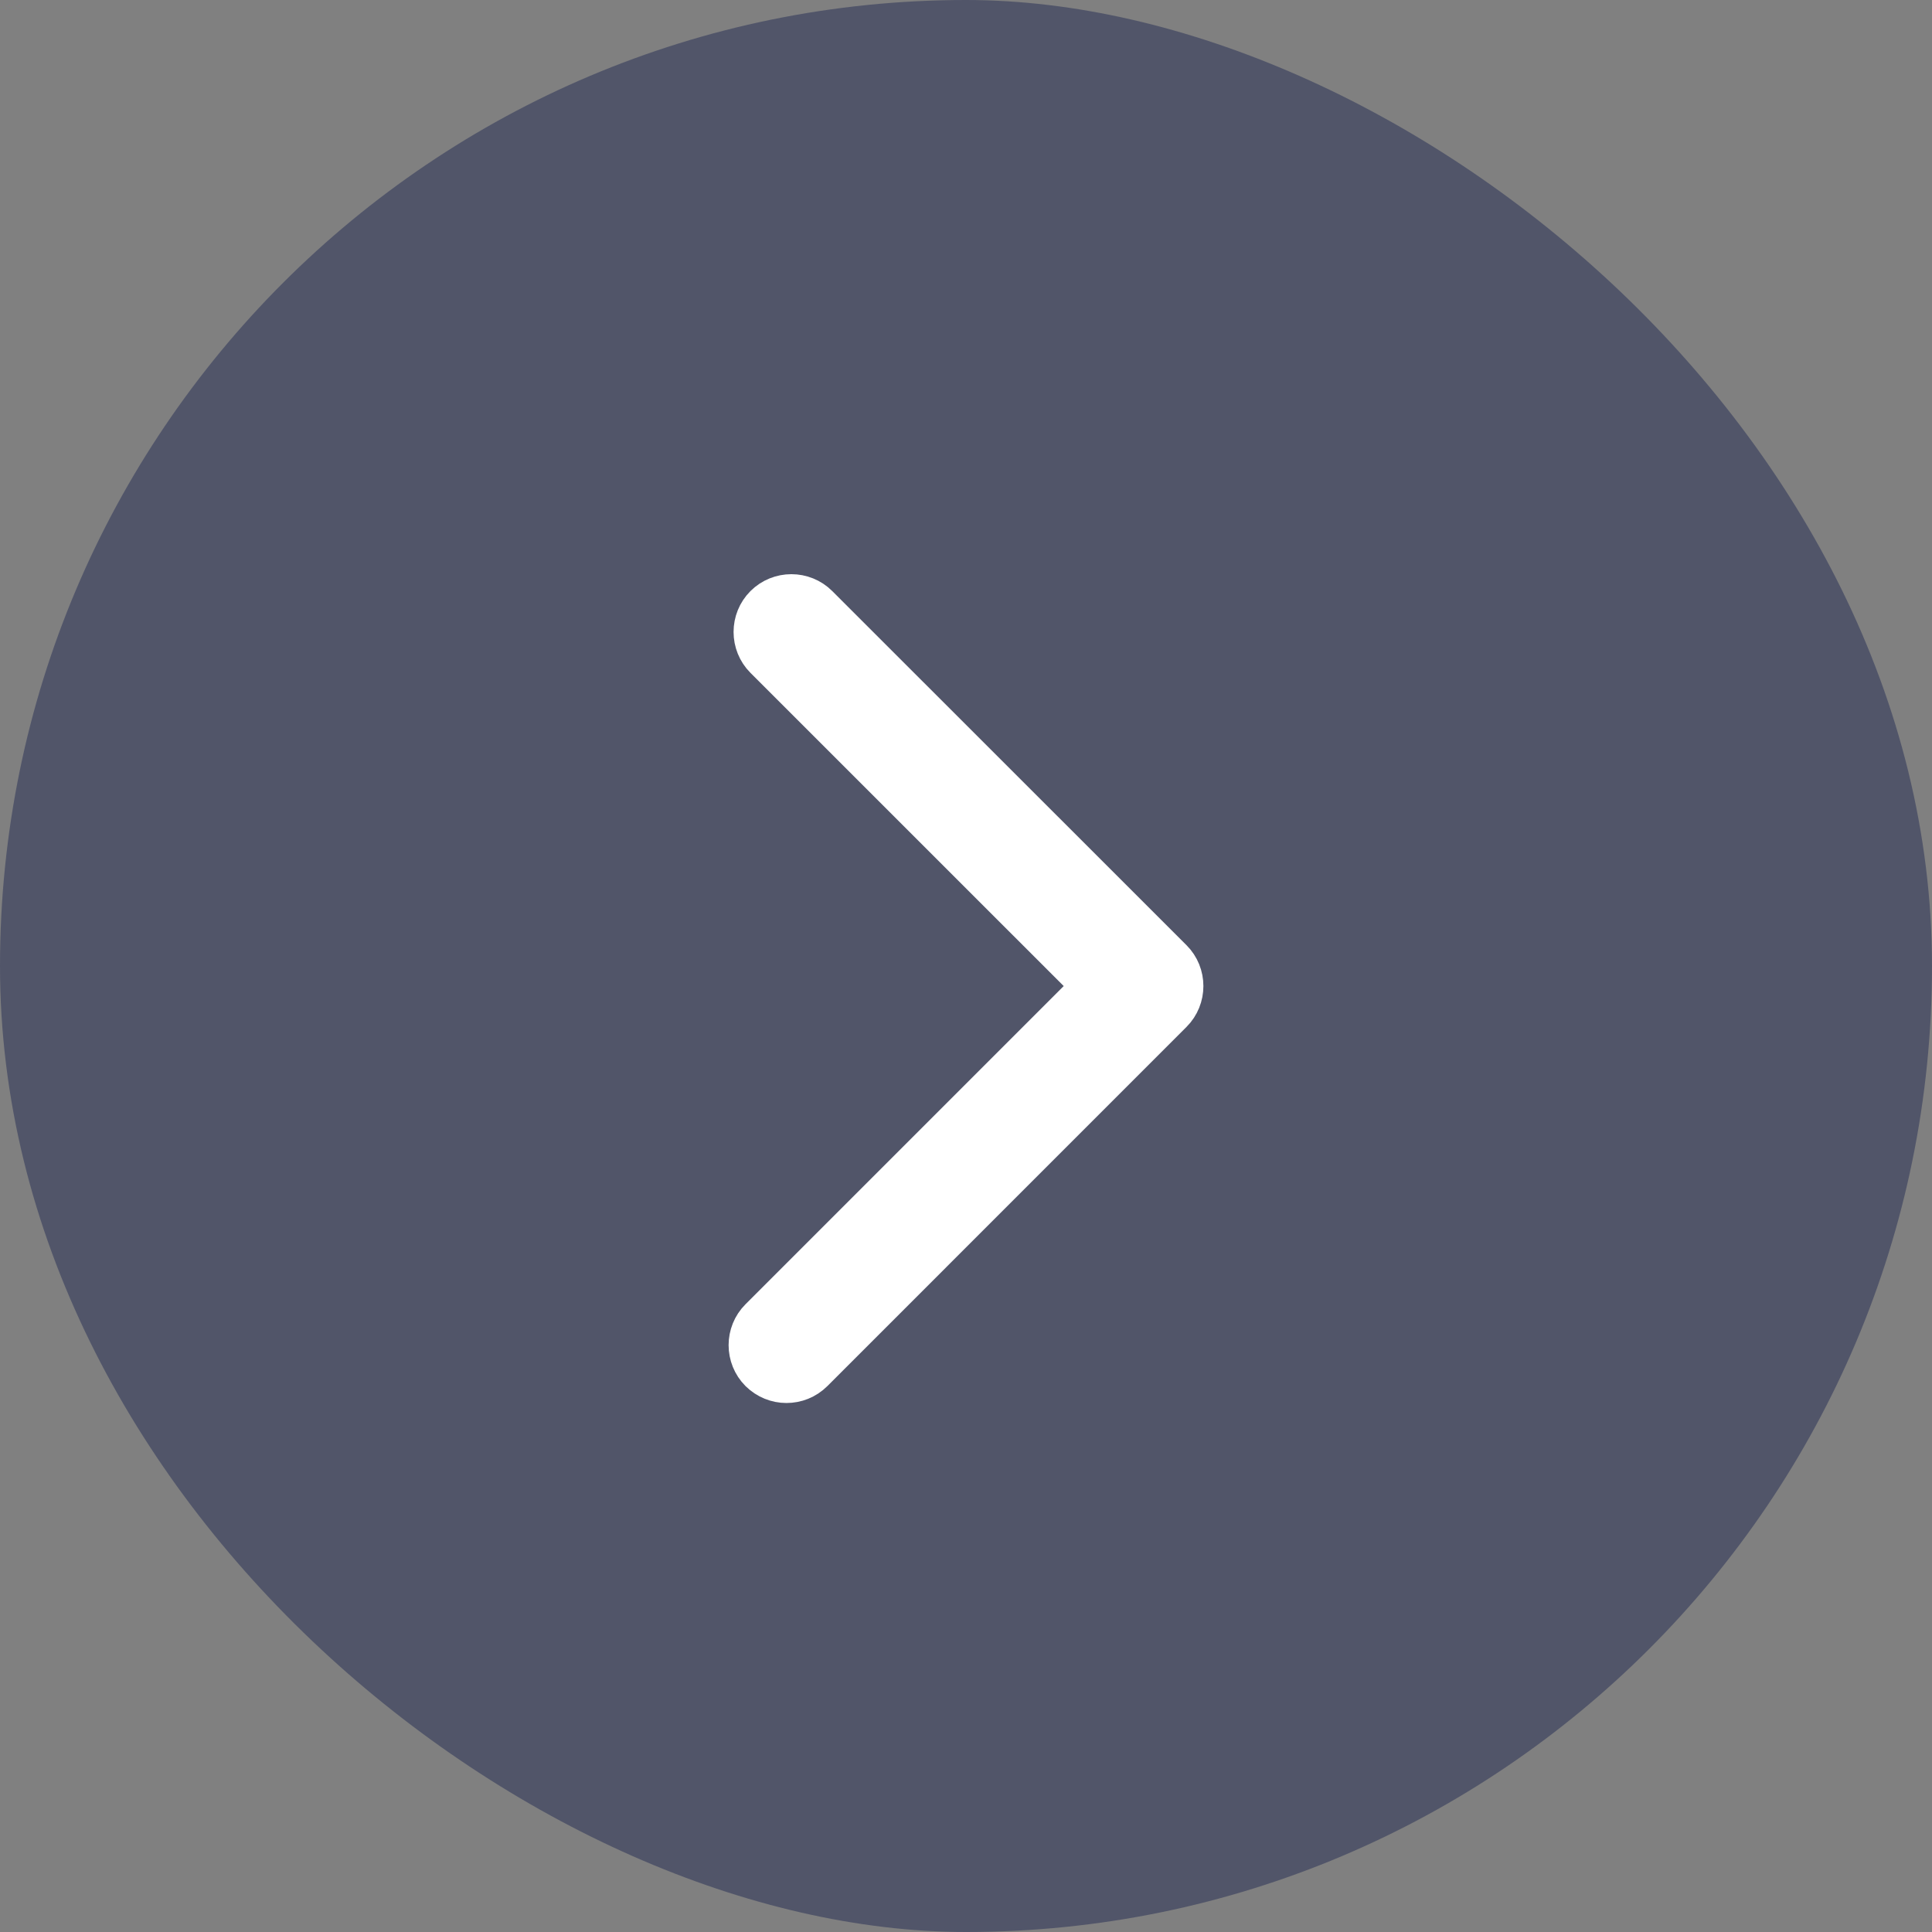
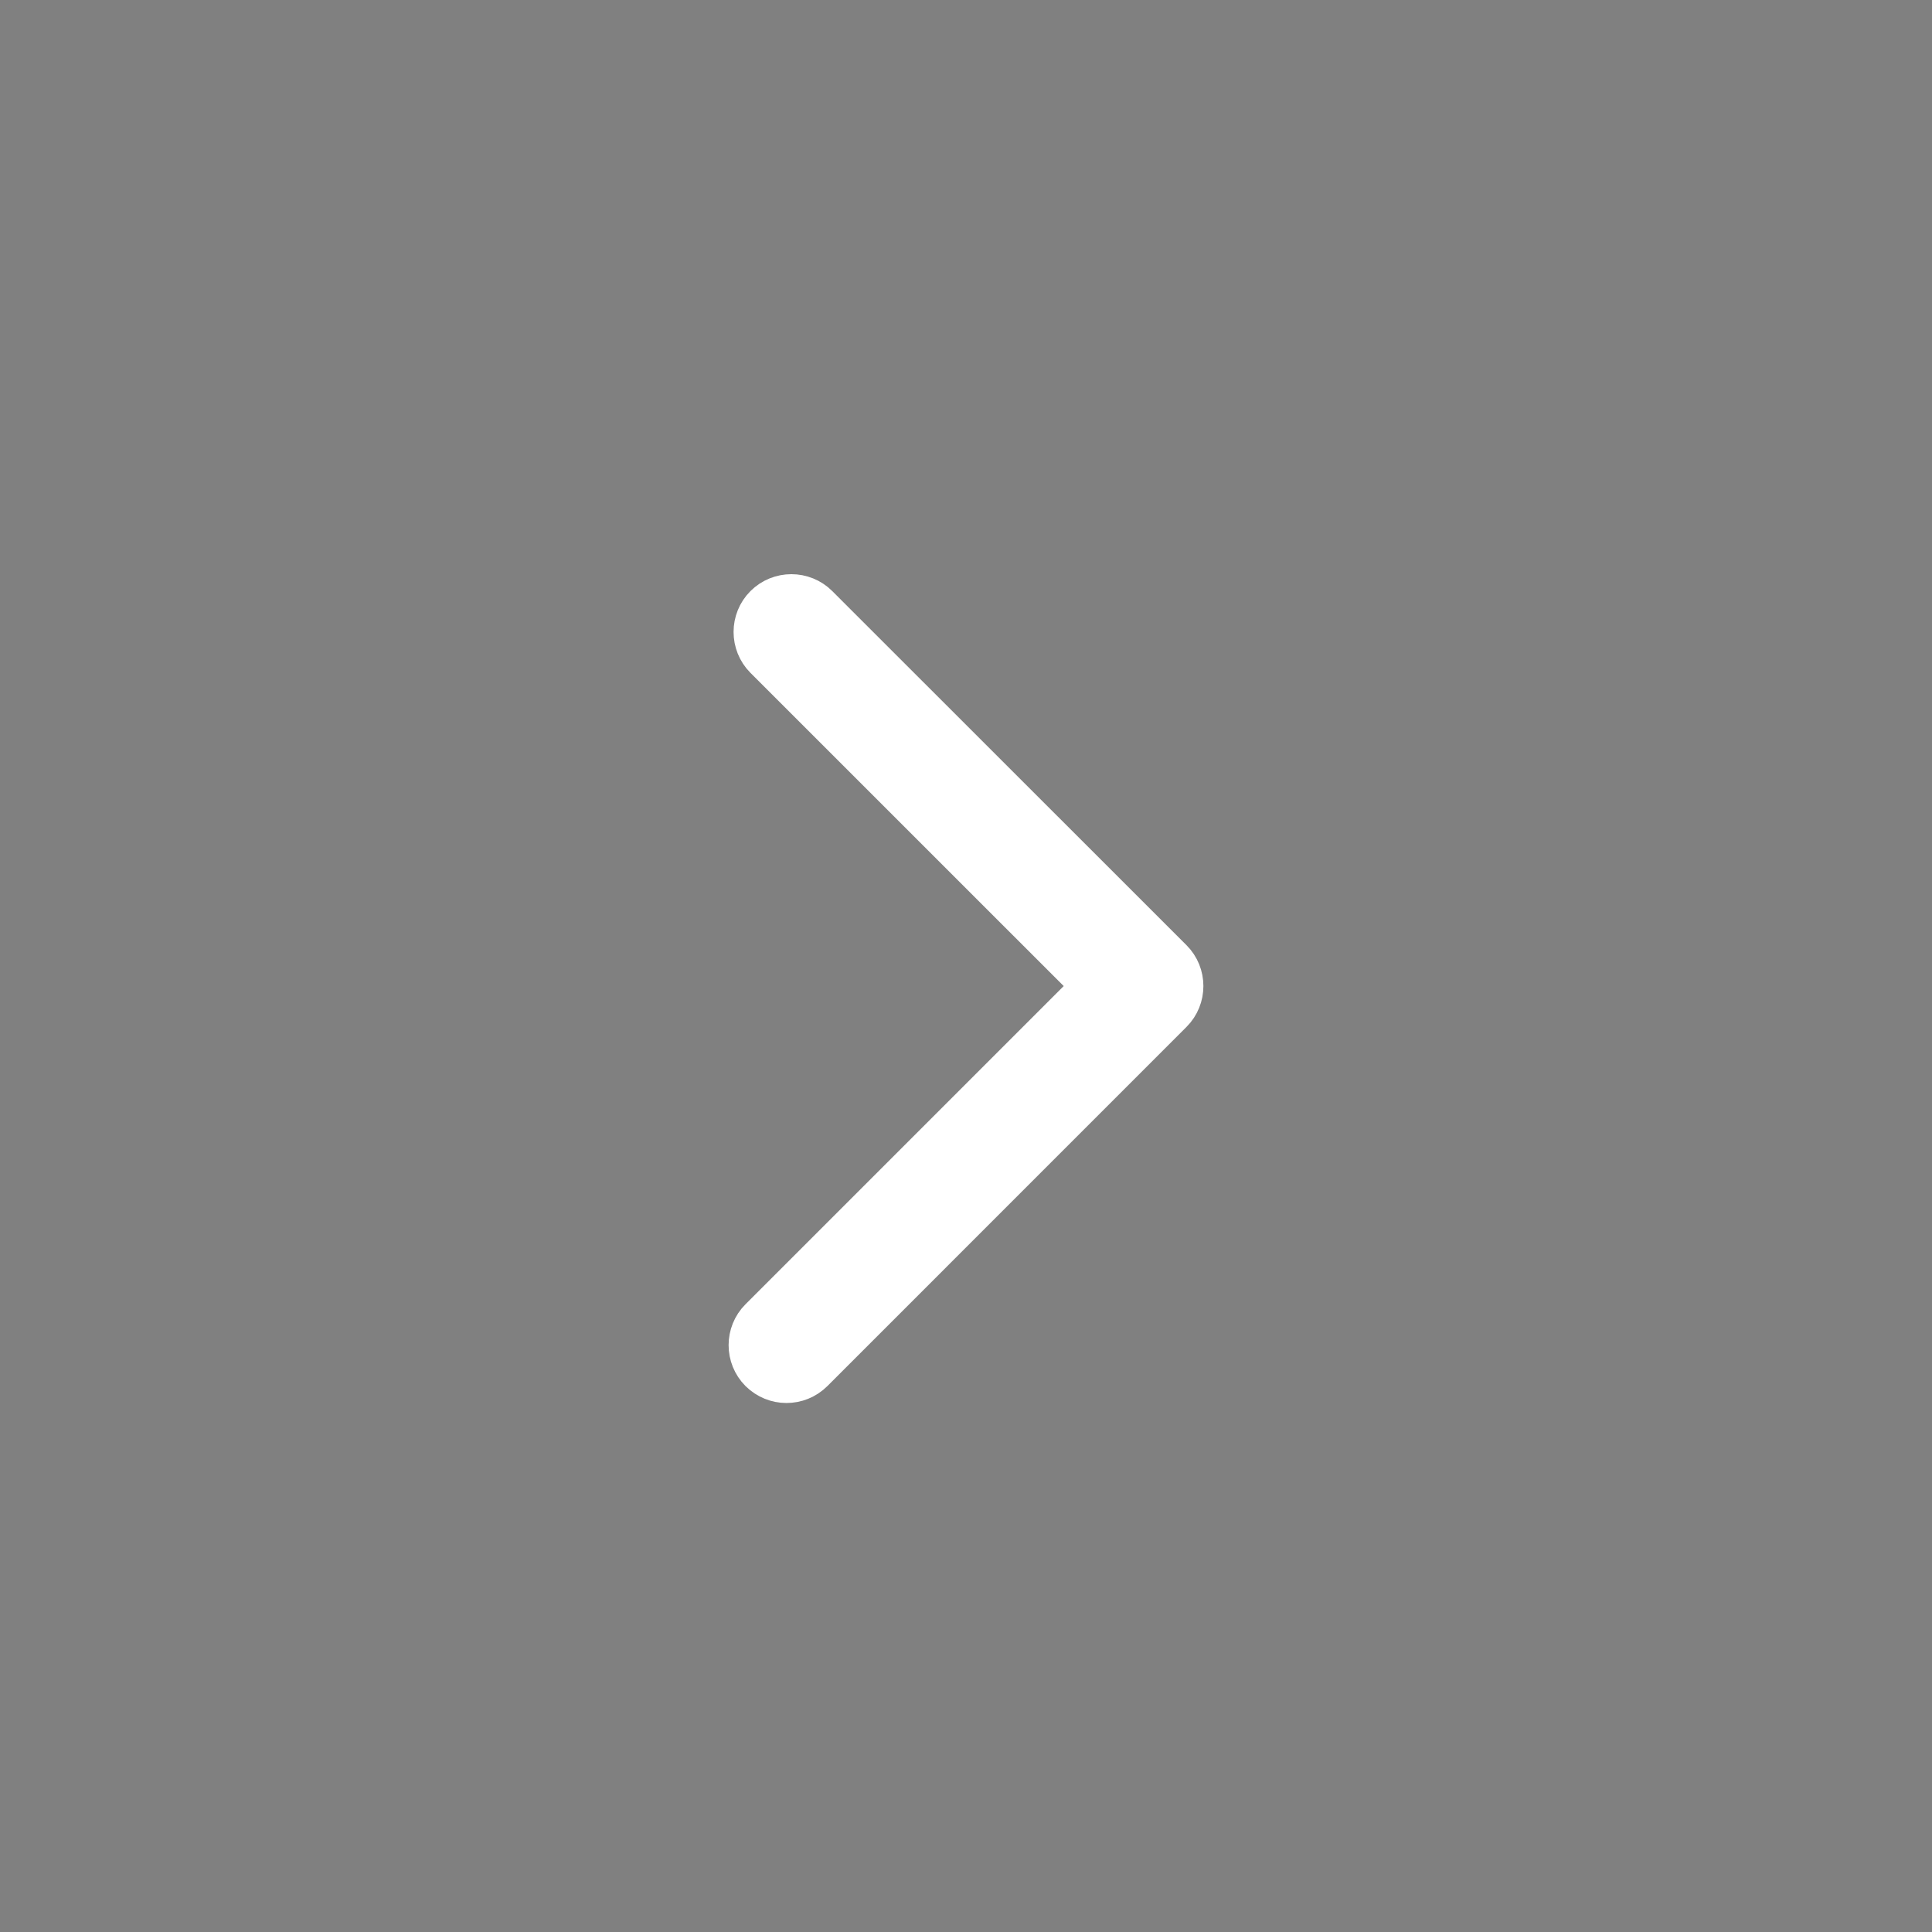
<svg xmlns="http://www.w3.org/2000/svg" width="42" height="42" viewBox="0 0 42 42" fill="none">
  <rect x="0" y="0" width="42" height="42" fill="#808080" stroke="none" />
-   <rect width="42" height="42" rx="21" transform="matrix(0 -1 -1 0 42 42)" fill="#1B2350" fill-opacity="0.46" />
  <path d="M25.546 20.795L25.546 20.795C25.899 21.148 25.899 21.724 25.546 22.077L17.74 29.884C17.559 30.064 17.328 30.15 17.095 30.15C16.864 30.15 16.63 30.059 16.454 29.884C16.101 29.53 16.101 28.954 16.454 28.601L23.619 21.436L16.562 14.38C16.209 14.026 16.209 13.45 16.562 13.097C16.916 12.744 17.492 12.744 17.845 13.097C17.845 13.097 17.845 13.097 17.845 13.097L25.546 20.795Z" fill="white" stroke="white" stroke-width="0.7" />
</svg>